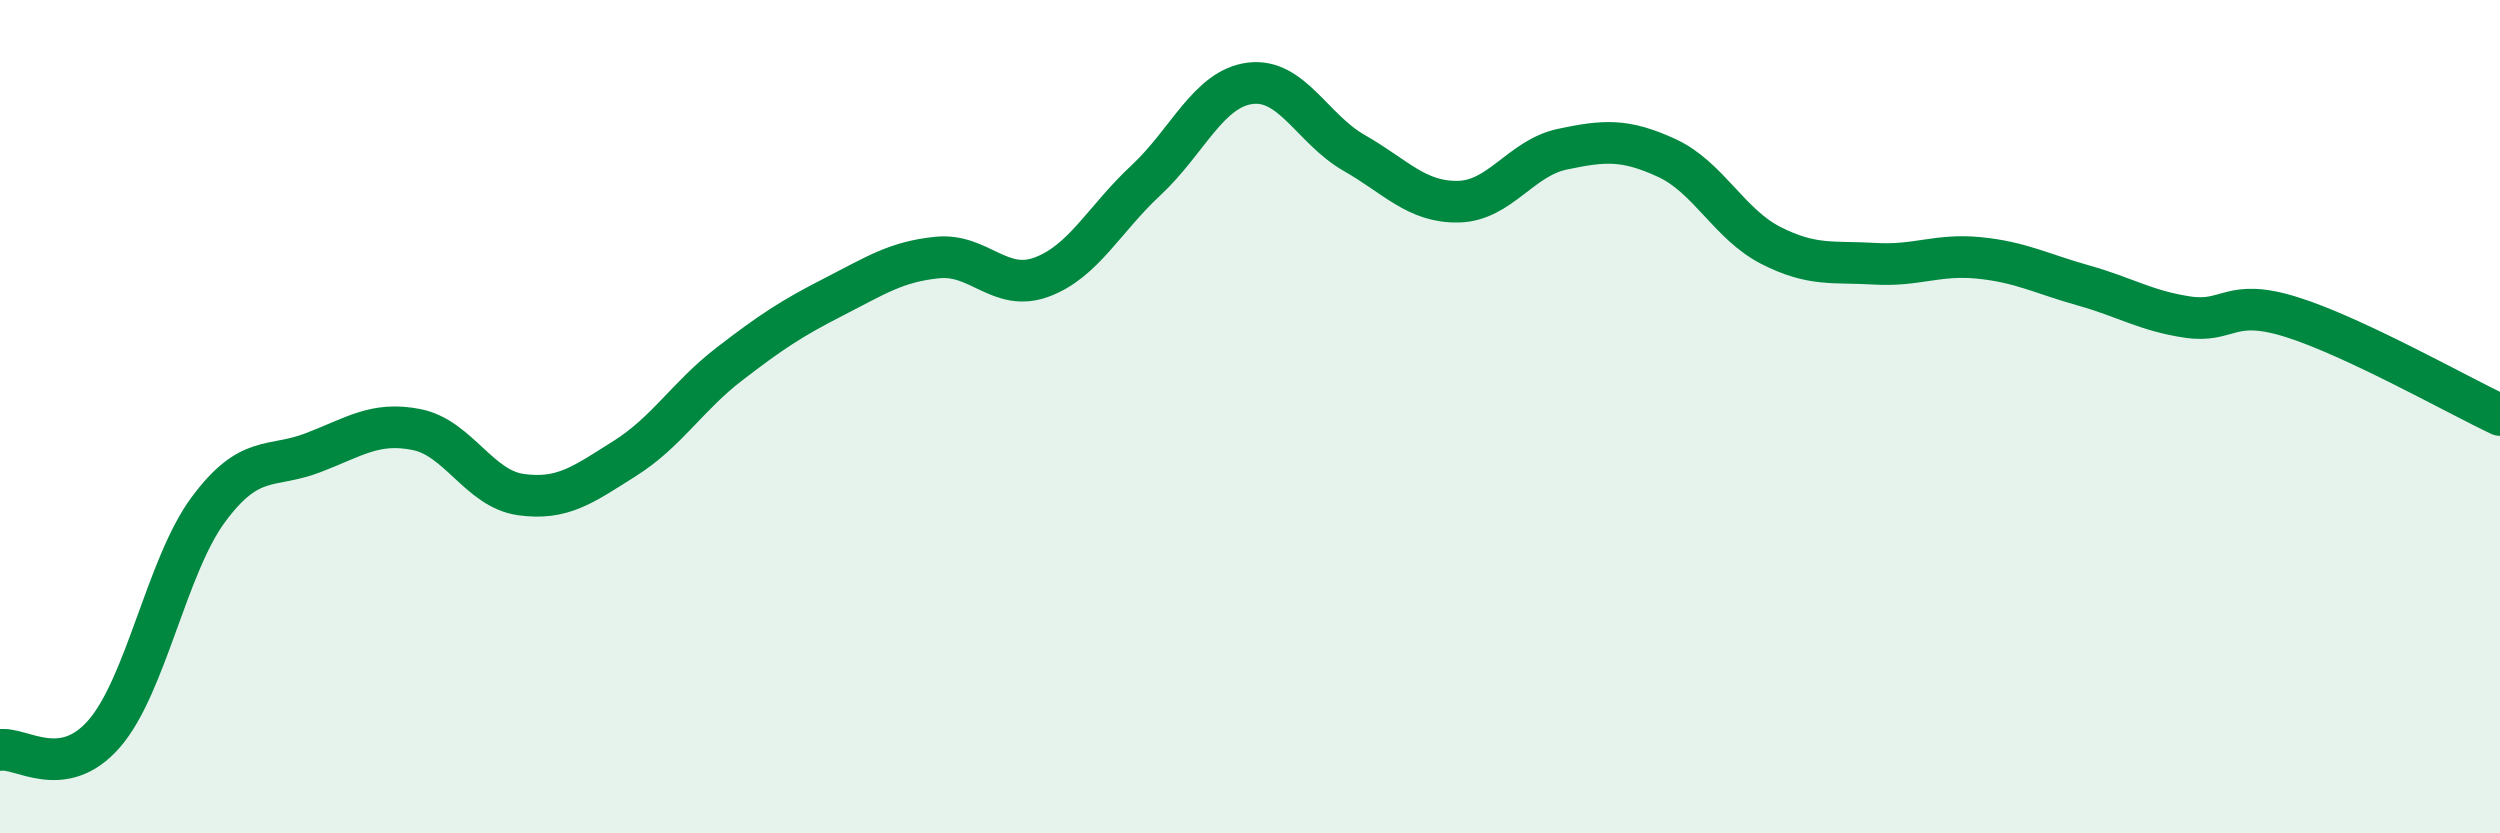
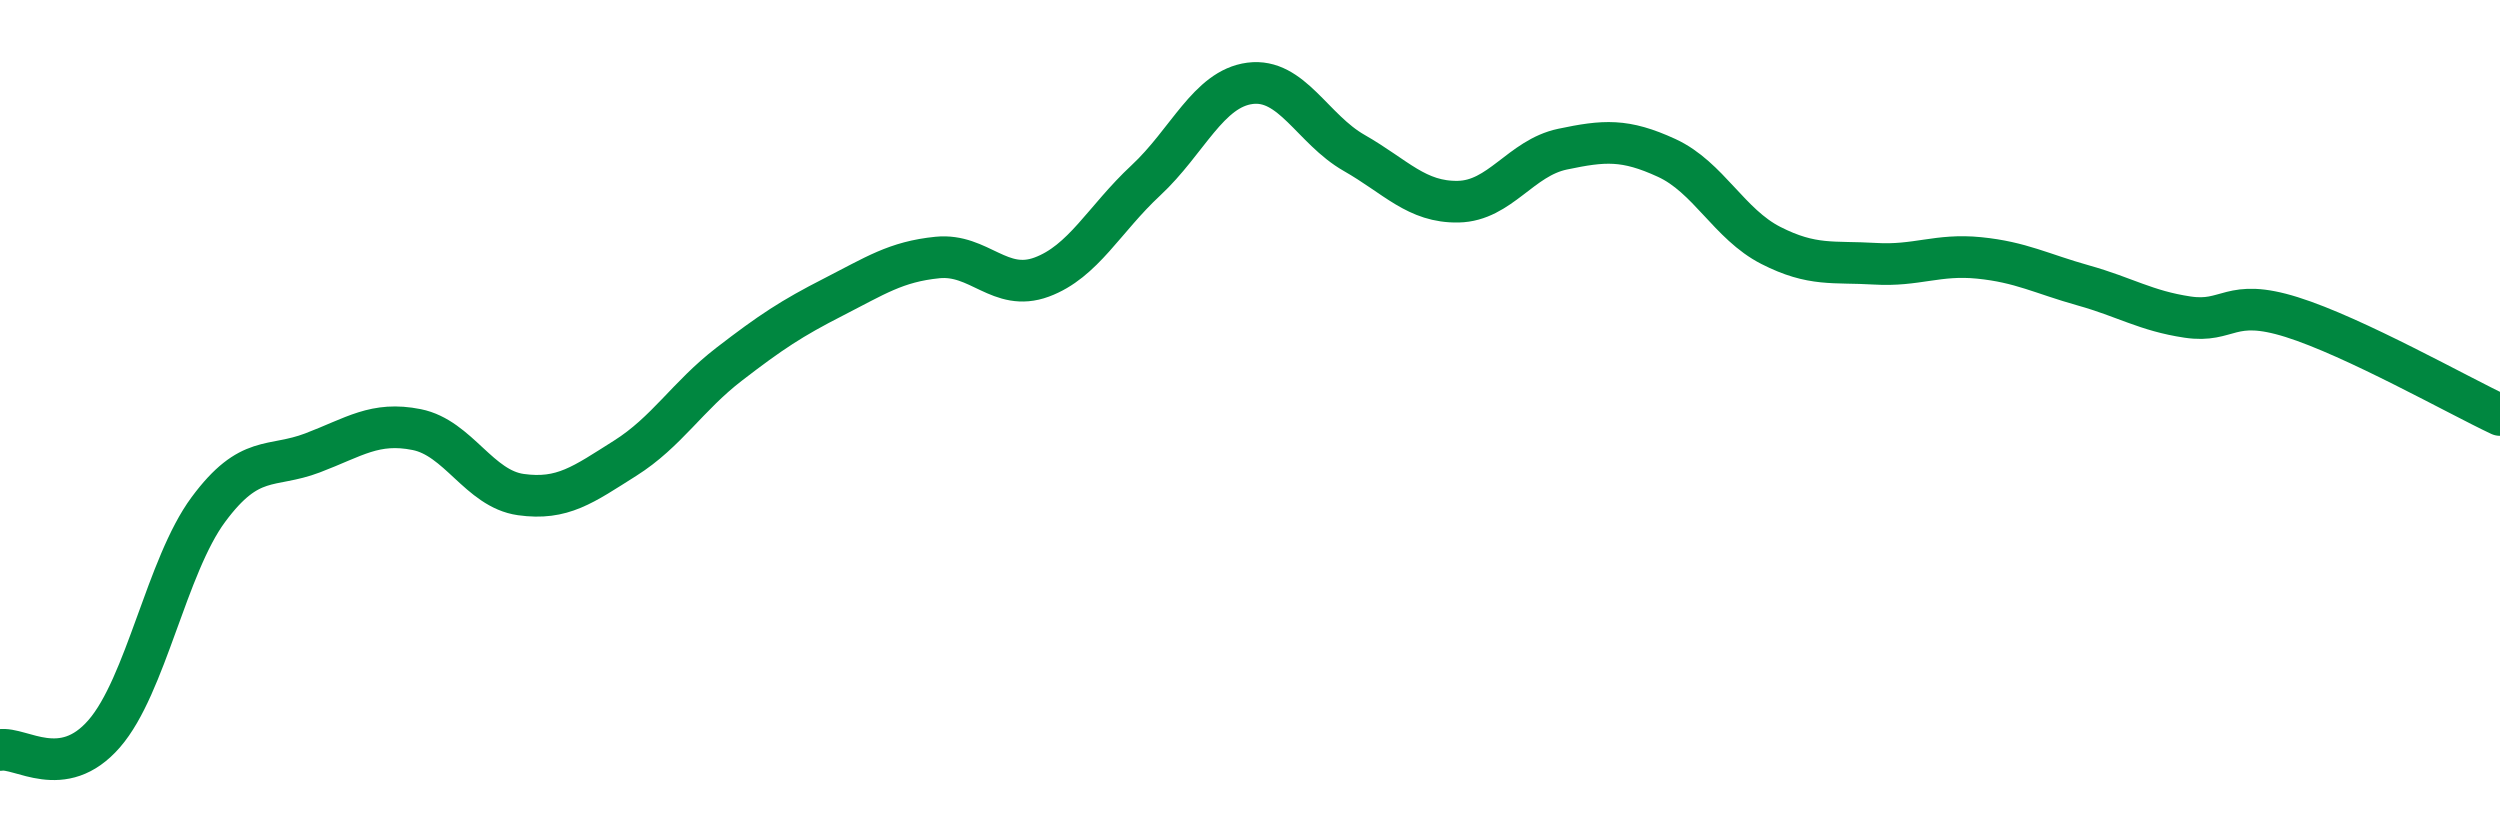
<svg xmlns="http://www.w3.org/2000/svg" width="60" height="20" viewBox="0 0 60 20">
-   <path d="M 0,18 C 0.5,17.92 1.5,18.76 2.5,17.61 C 3.5,16.46 4,13.58 5,12.23 C 6,10.88 6.5,11.25 7.5,10.87 C 8.5,10.49 9,10.11 10,10.31 C 11,10.51 11.5,11.73 12.5,11.87 C 13.5,12.01 14,11.63 15,11 C 16,10.37 16.5,9.51 17.5,8.74 C 18.5,7.97 19,7.64 20,7.13 C 21,6.62 21.5,6.28 22.5,6.18 C 23.5,6.08 24,7.02 25,6.65 C 26,6.28 26.5,5.26 27.5,4.33 C 28.5,3.4 29,2.13 30,2 C 31,1.87 31.5,3.1 32.5,3.67 C 33.5,4.24 34,4.86 35,4.84 C 36,4.82 36.5,3.79 37.5,3.58 C 38.5,3.37 39,3.33 40,3.79 C 41,4.25 41.5,5.38 42.5,5.89 C 43.5,6.4 44,6.27 45,6.33 C 46,6.39 46.5,6.09 47.5,6.19 C 48.5,6.29 49,6.57 50,6.85 C 51,7.13 51.5,7.46 52.5,7.61 C 53.5,7.76 53.5,7.14 55,7.61 C 56.5,8.08 59,9.49 60,9.96L60 20L0 20Z" fill="#008740" opacity="0.1" stroke-linecap="round" stroke-linejoin="round" />
  <path d="M 0,18 C 0.5,17.92 1.5,18.76 2.5,17.61 C 3.5,16.46 4,13.58 5,12.23 C 6,10.88 6.5,11.25 7.5,10.87 C 8.5,10.49 9,10.11 10,10.31 C 11,10.51 11.5,11.73 12.5,11.87 C 13.5,12.01 14,11.63 15,11 C 16,10.37 16.5,9.51 17.5,8.74 C 18.5,7.97 19,7.64 20,7.13 C 21,6.62 21.5,6.28 22.5,6.18 C 23.5,6.08 24,7.02 25,6.65 C 26,6.28 26.5,5.26 27.5,4.33 C 28.5,3.4 29,2.13 30,2 C 31,1.87 31.5,3.1 32.5,3.67 C 33.5,4.24 34,4.86 35,4.84 C 36,4.82 36.5,3.79 37.5,3.58 C 38.5,3.37 39,3.33 40,3.79 C 41,4.25 41.5,5.38 42.5,5.89 C 43.5,6.4 44,6.27 45,6.33 C 46,6.39 46.5,6.09 47.5,6.19 C 48.5,6.29 49,6.57 50,6.85 C 51,7.13 51.5,7.46 52.5,7.61 C 53.5,7.76 53.5,7.14 55,7.61 C 56.5,8.08 59,9.49 60,9.96" stroke="#008740" stroke-width="1" fill="none" stroke-linecap="round" stroke-linejoin="round" />
</svg>